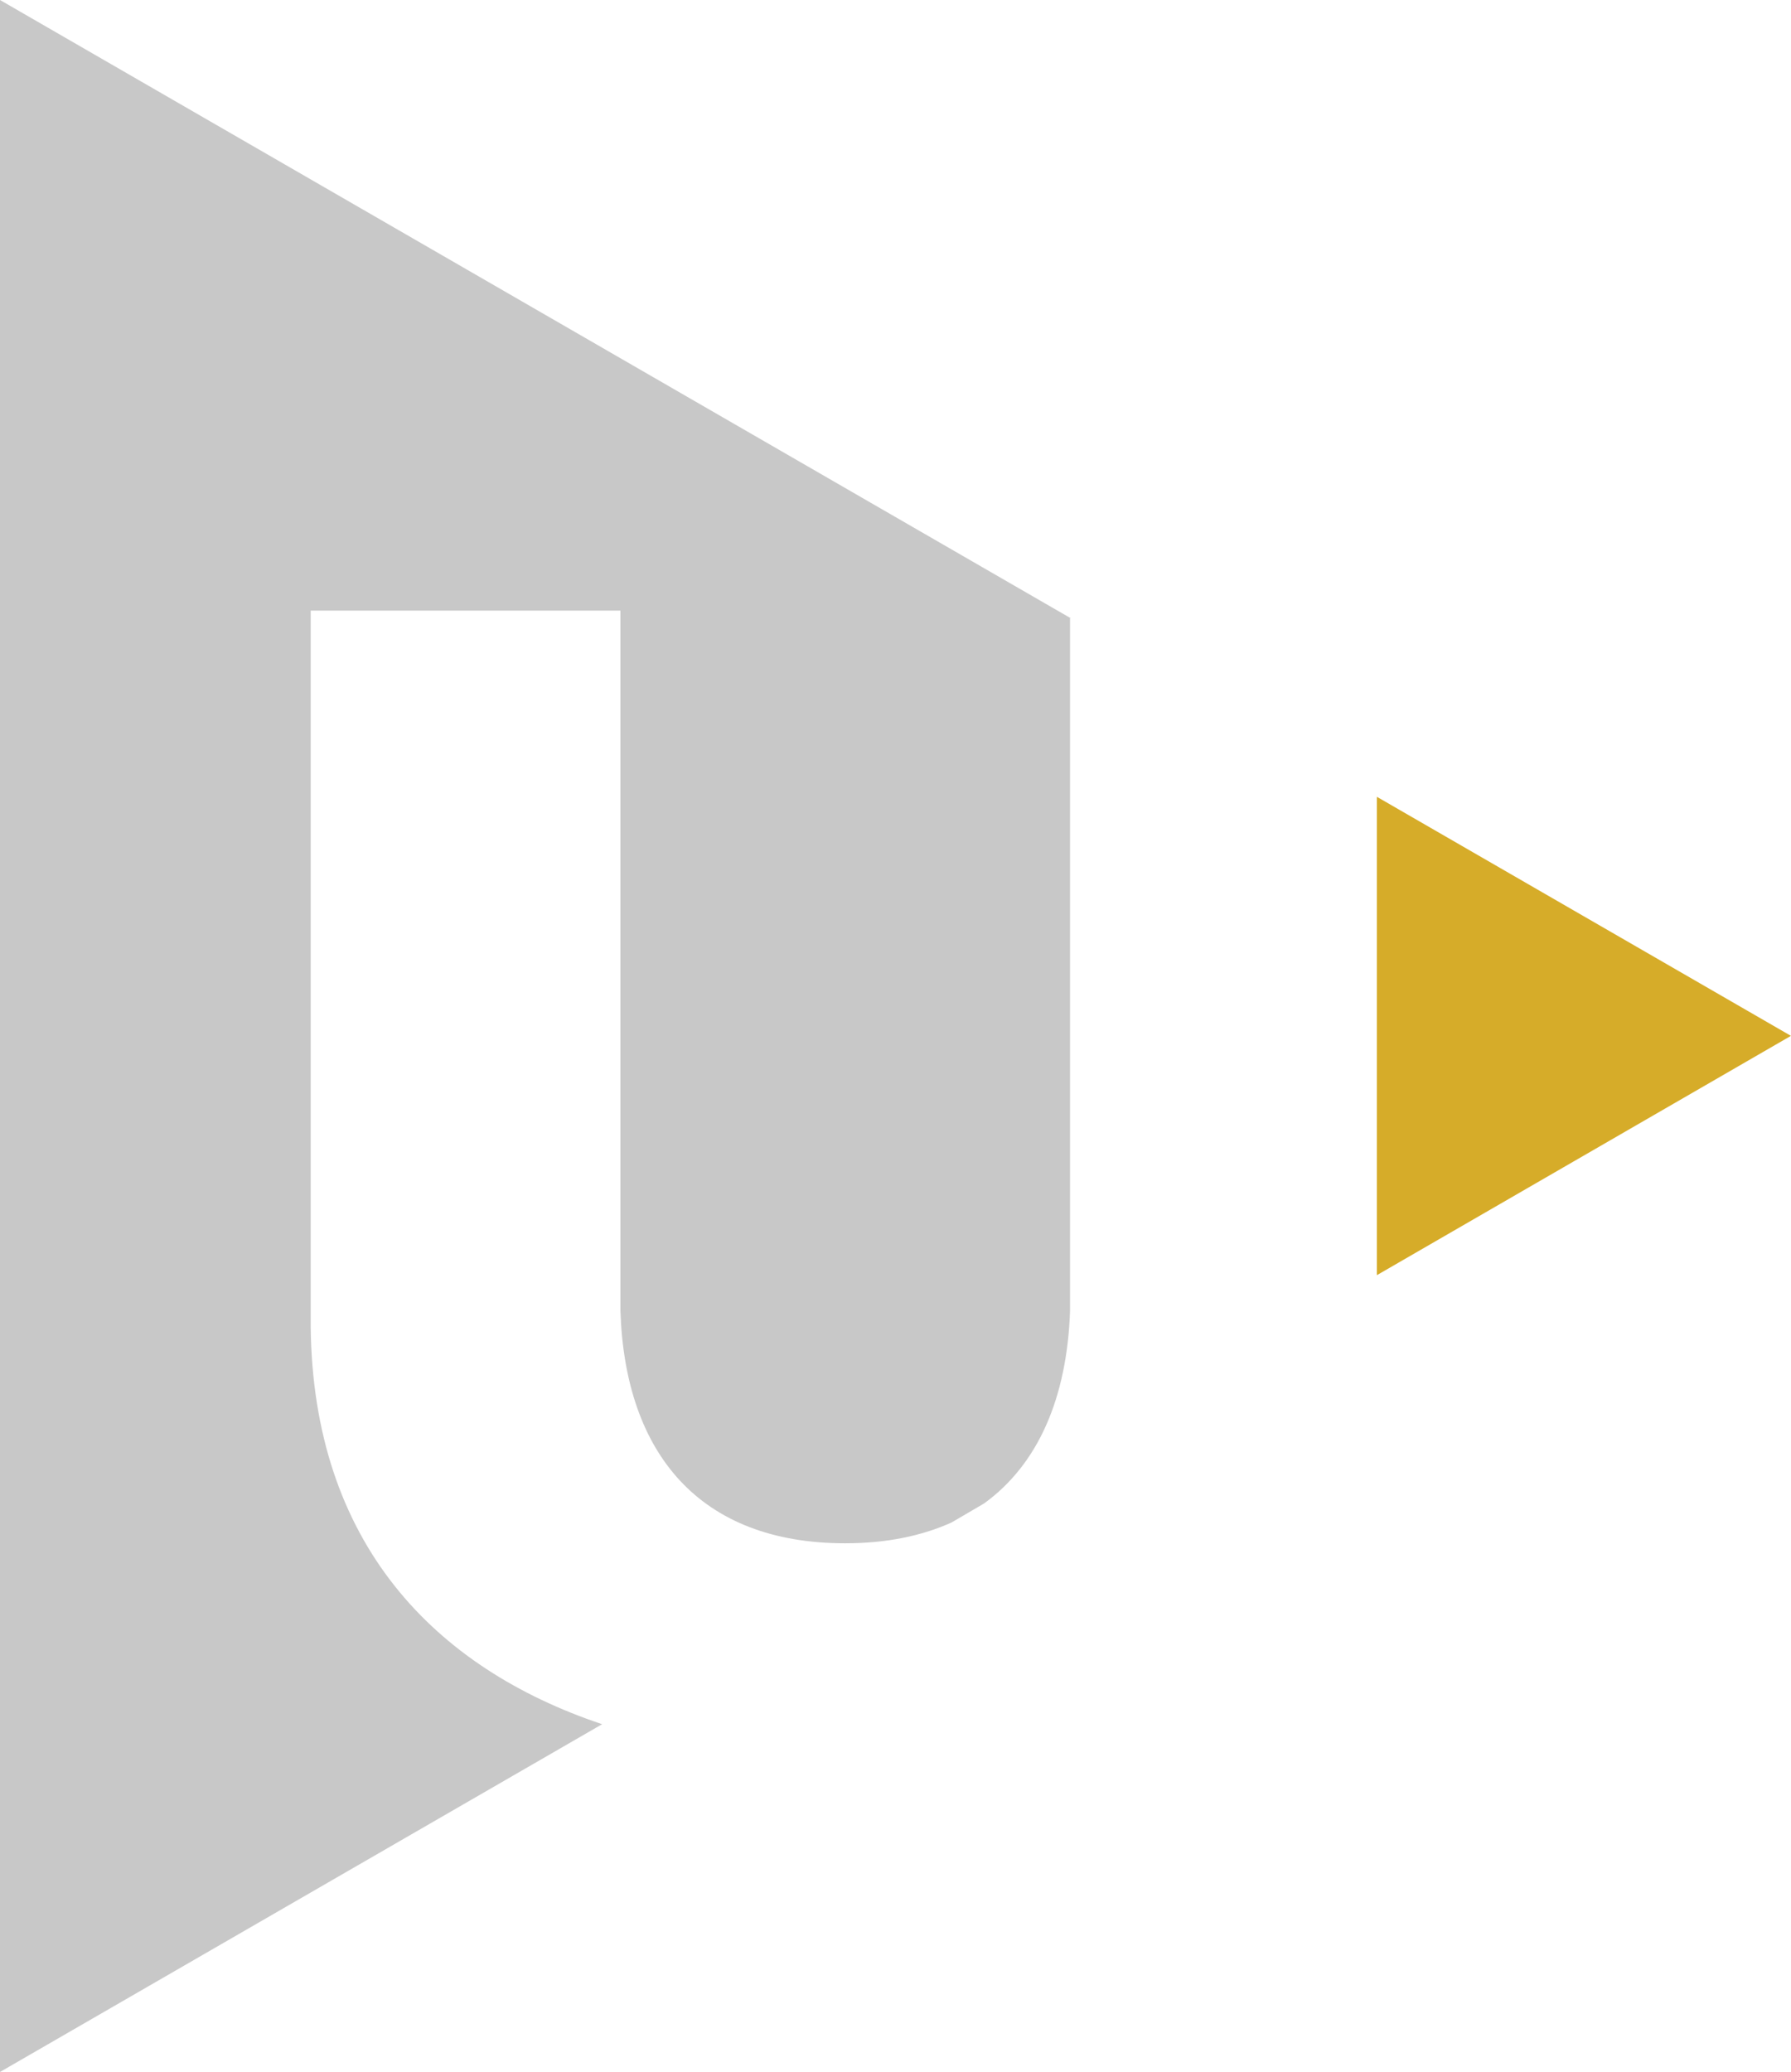
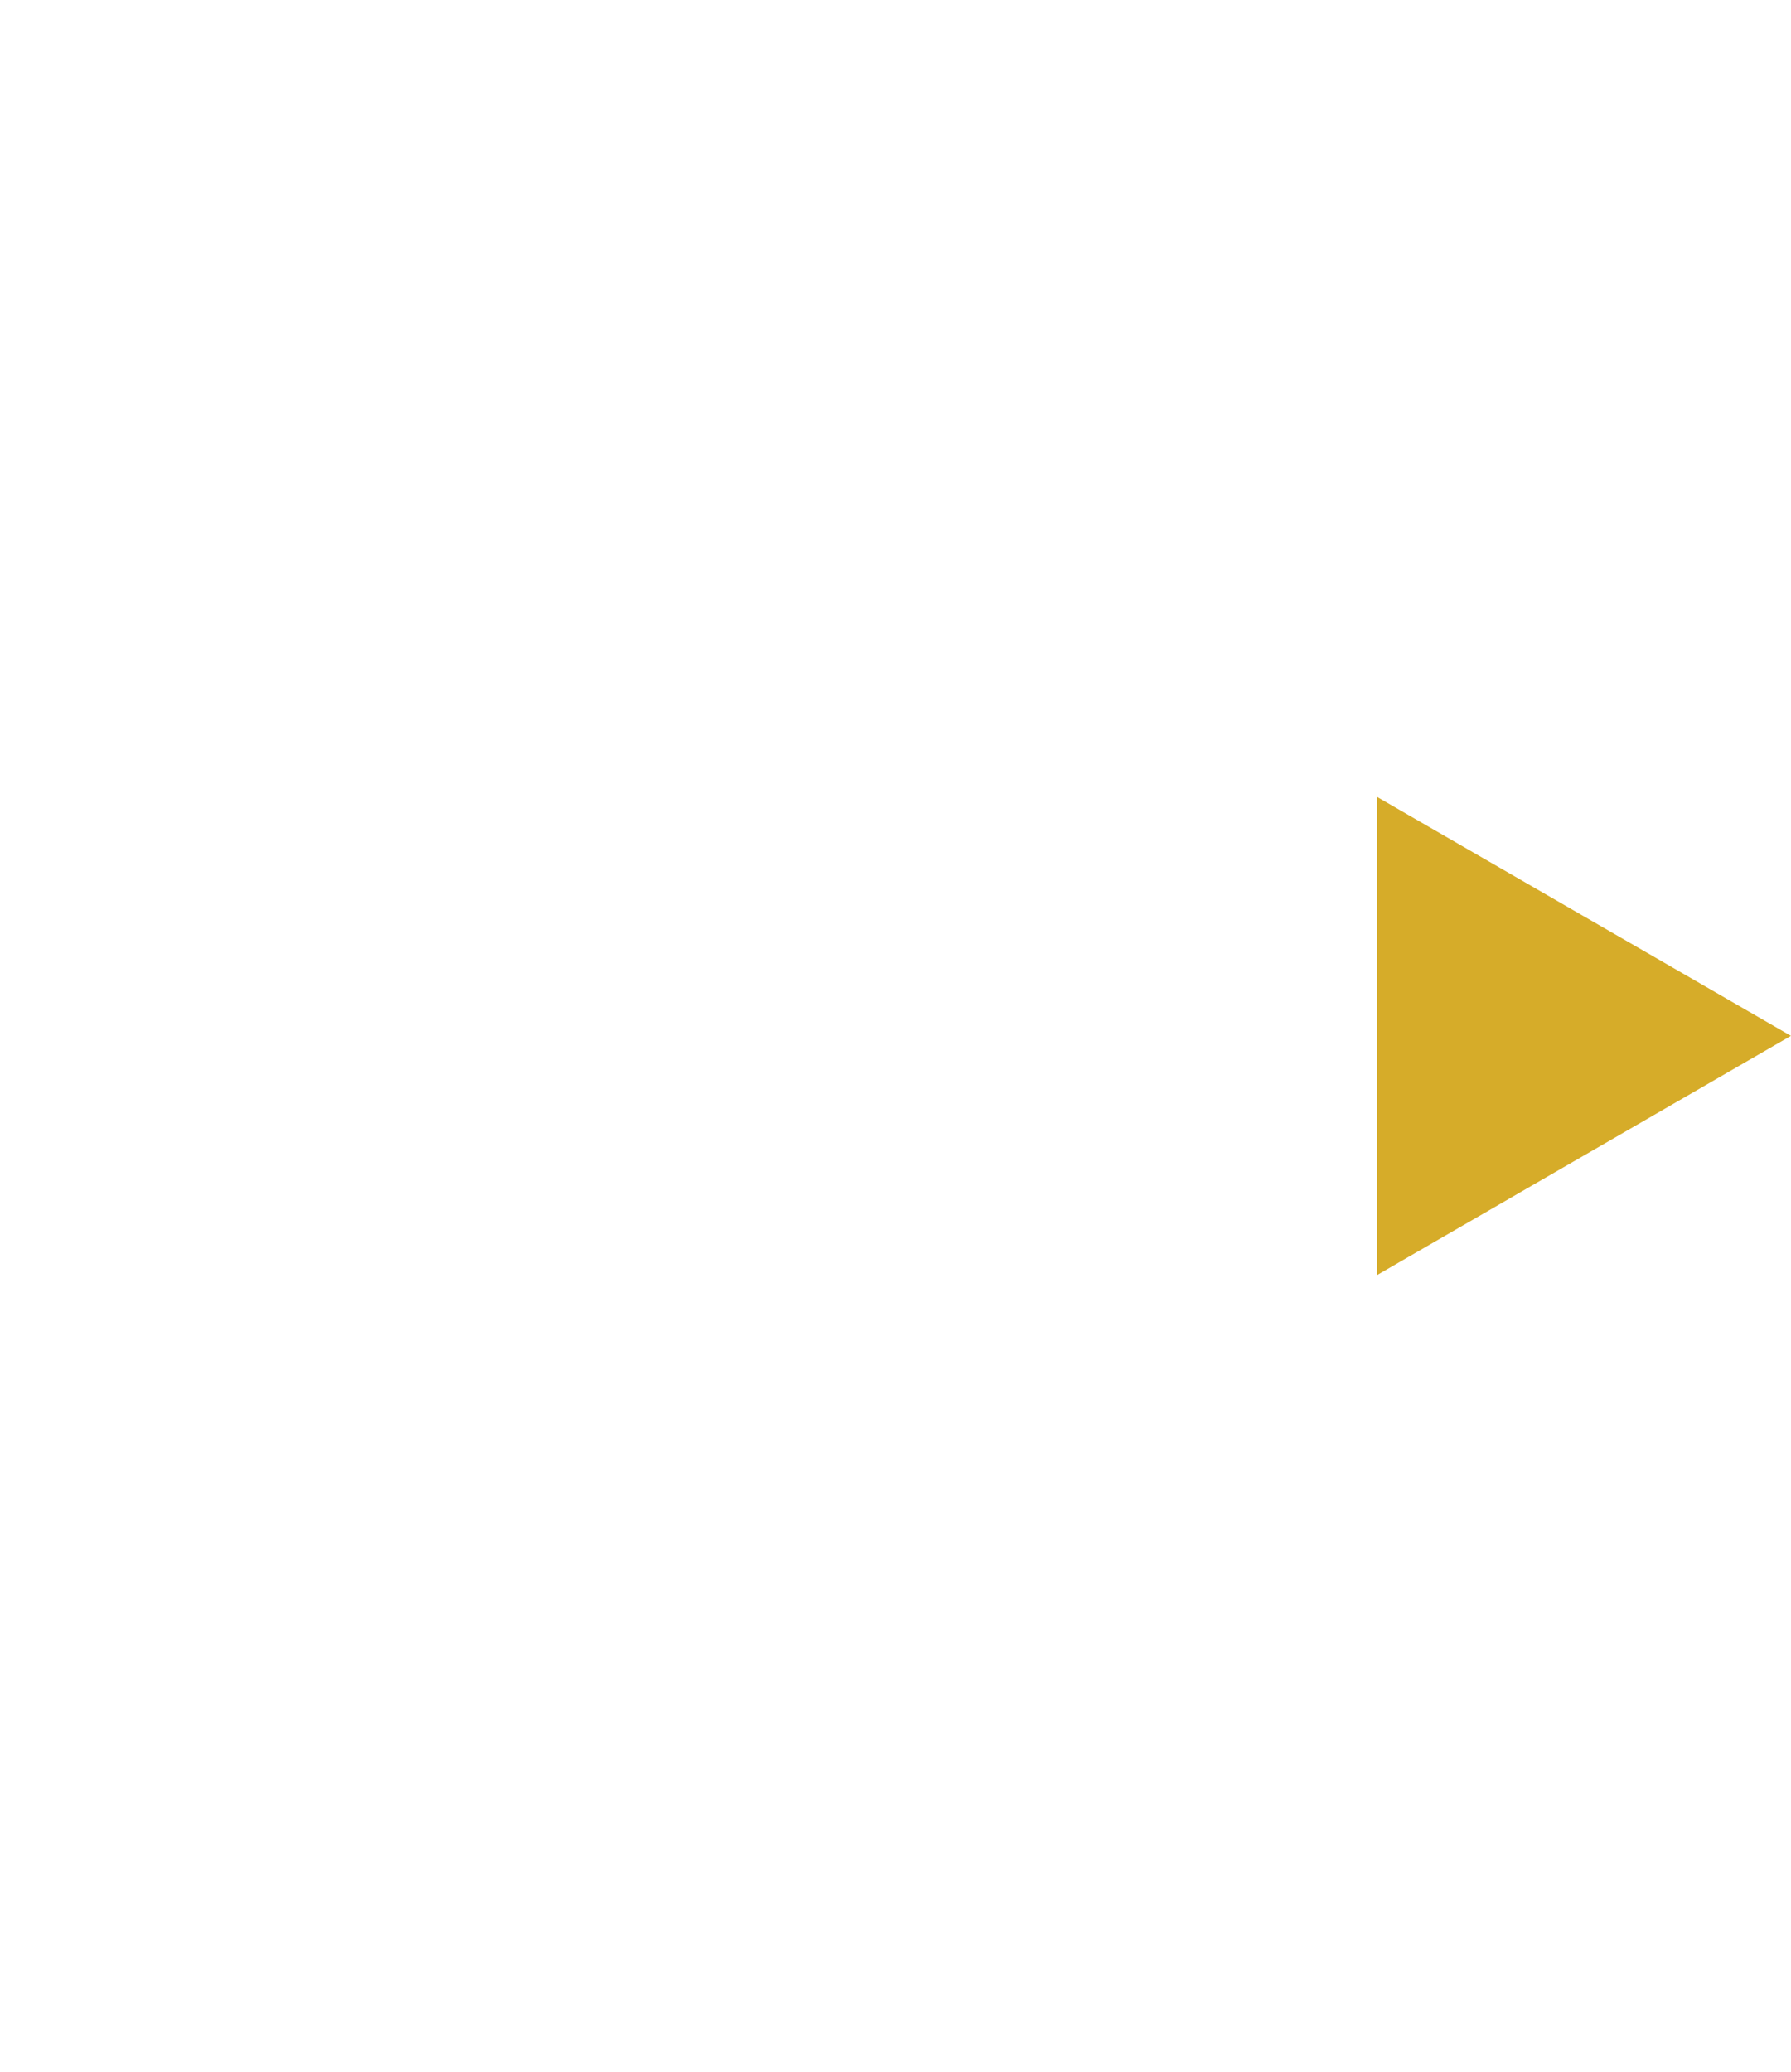
<svg xmlns="http://www.w3.org/2000/svg" version="1.1" id="Vrstva_1" x="0px" y="0px" width="49.016px" height="56.701px" viewBox="0 0 49.016 56.701" enable-background="new 0 0 49.016 56.701" xml:space="preserve">
  <g id="zcu">
    <g>
-       <path fill="#C8C8C8" d="M0,56.701l16.479-9.517c-4.604-1.541-7.918-4.969-7.976-10.888V16.71h8.477v19.167    c0.128,3.899,2.166,6.356,6.151,6.356c1.129,0,2.093-0.201,2.911-0.569l0.89-0.521c1.487-1.076,2.271-2.902,2.353-5.27V16.919    h0.02L0,0V56.701z" />
-     </g>
+       </g>
  </g>
  <polygon fill="#D6AC29" points="37.682,21.805 37.682,34.896 49.014,28.347 " />
</svg>